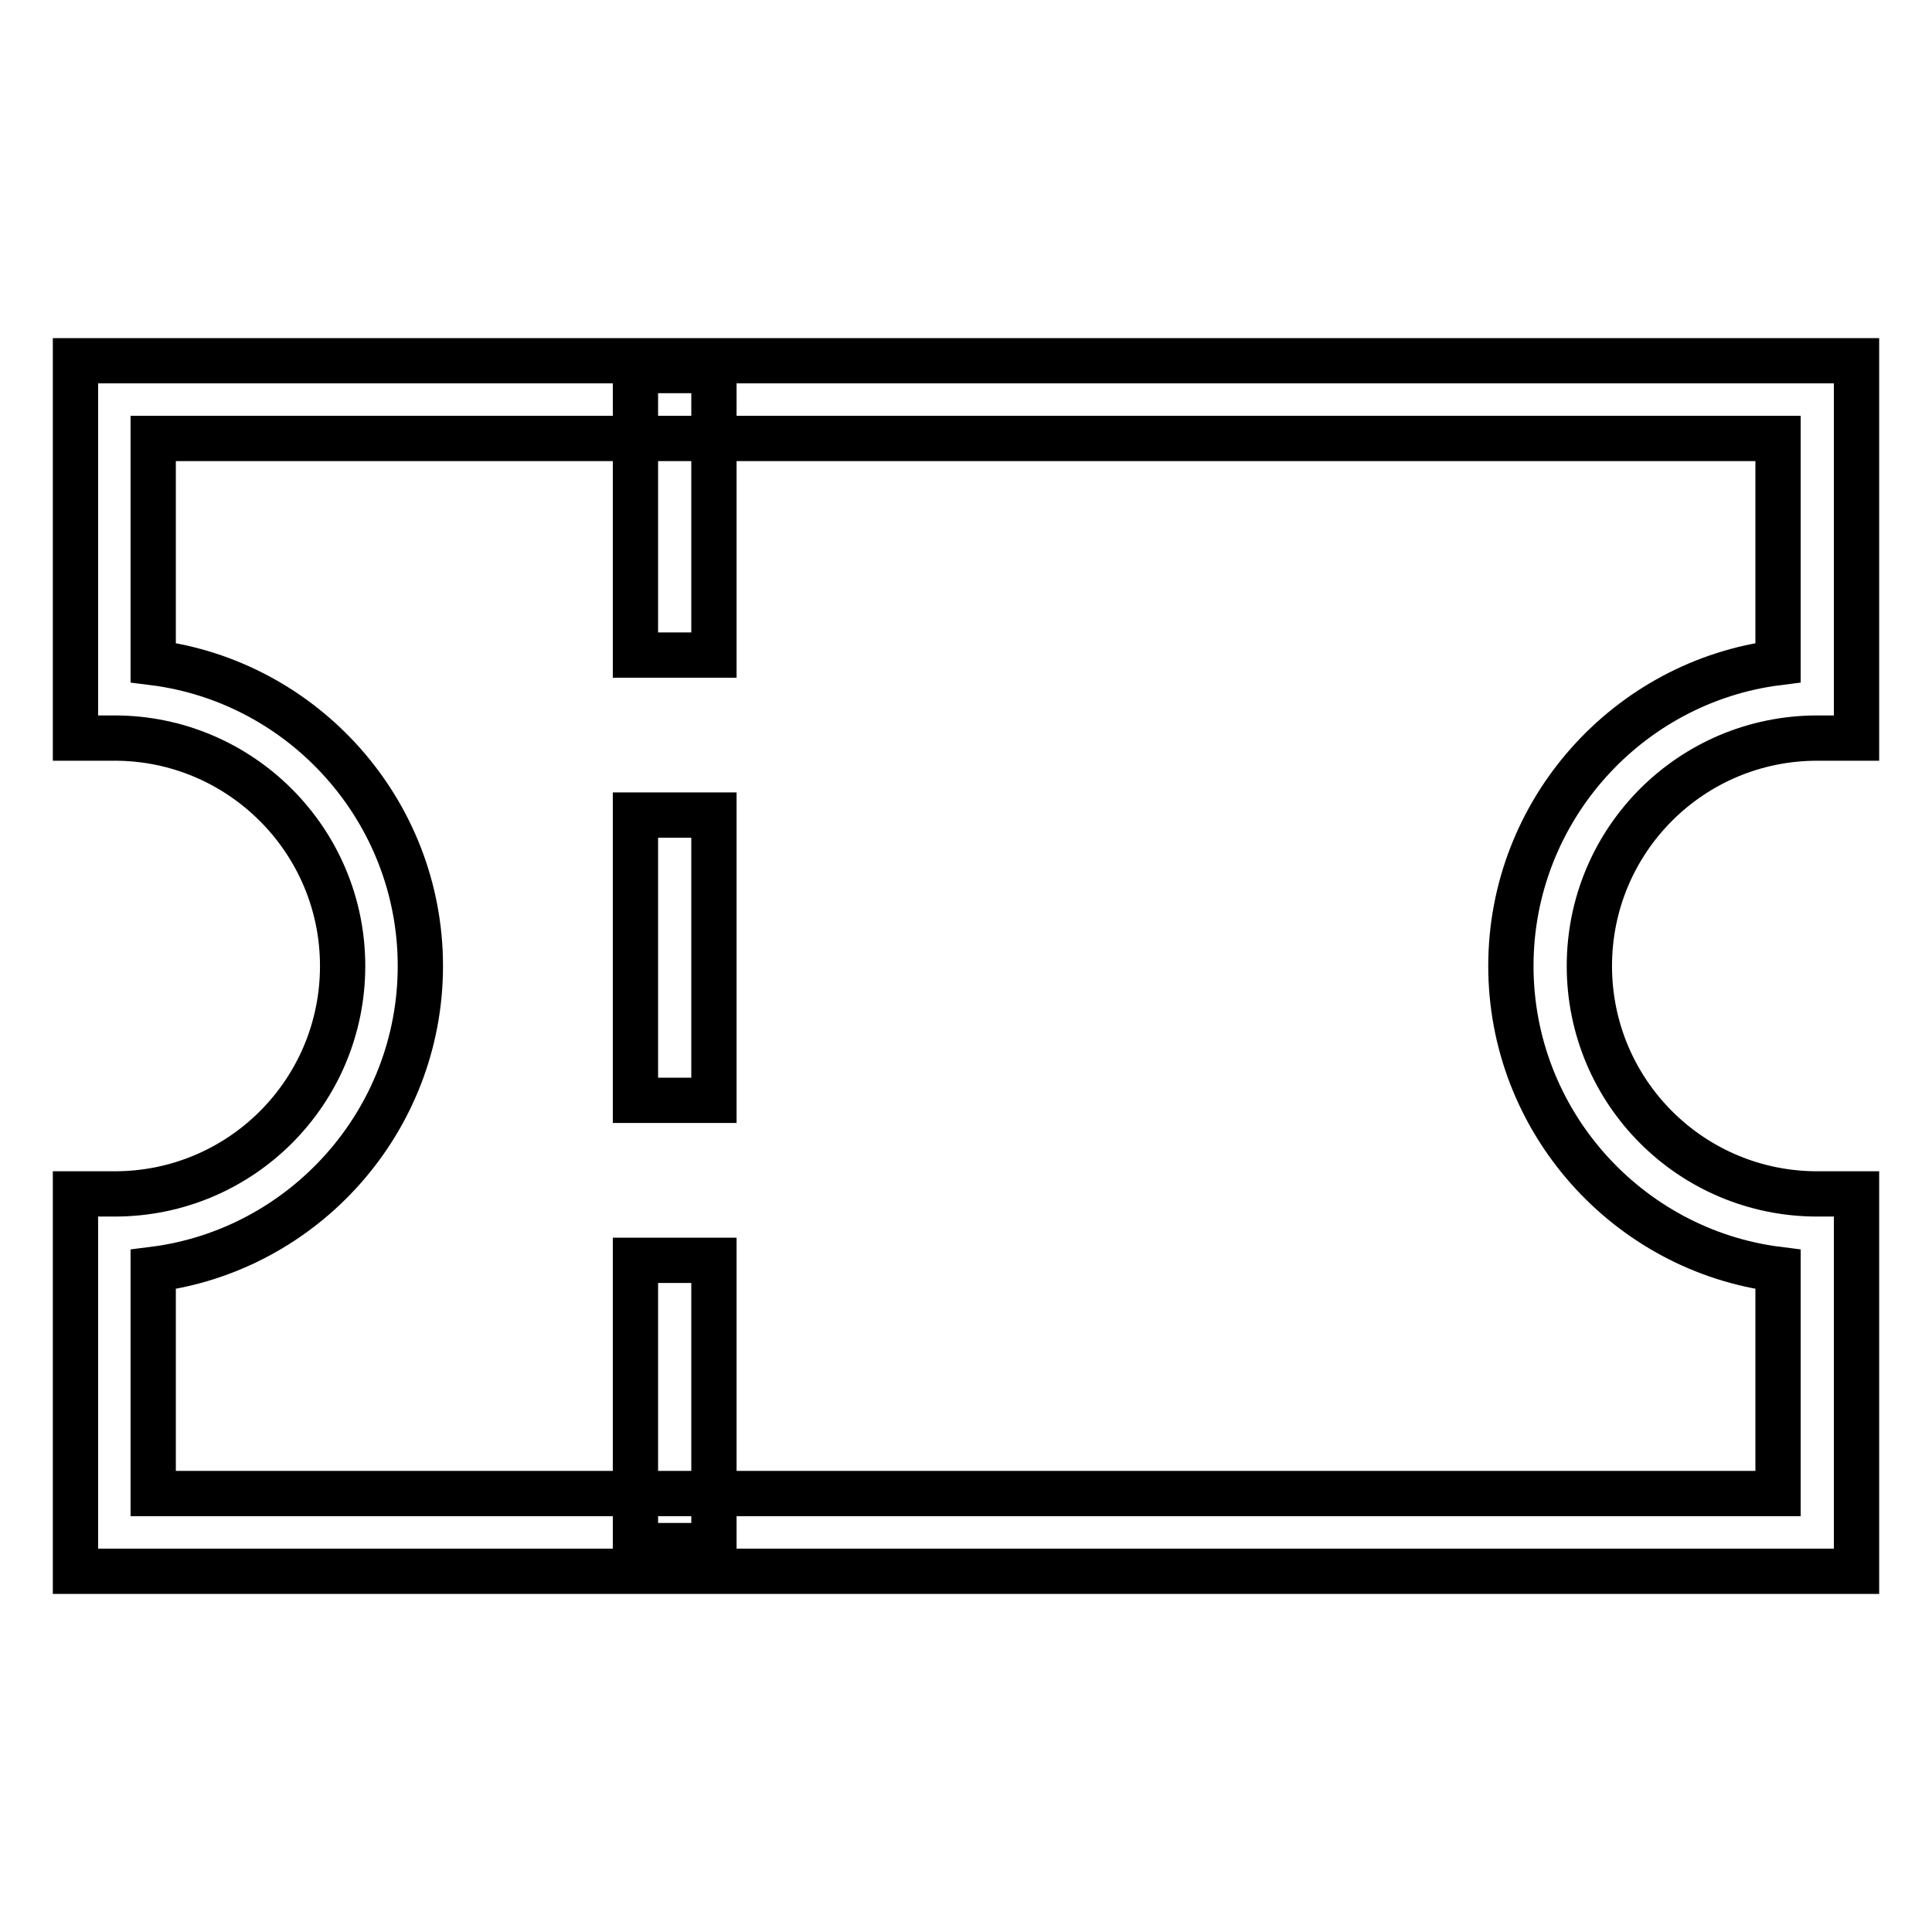
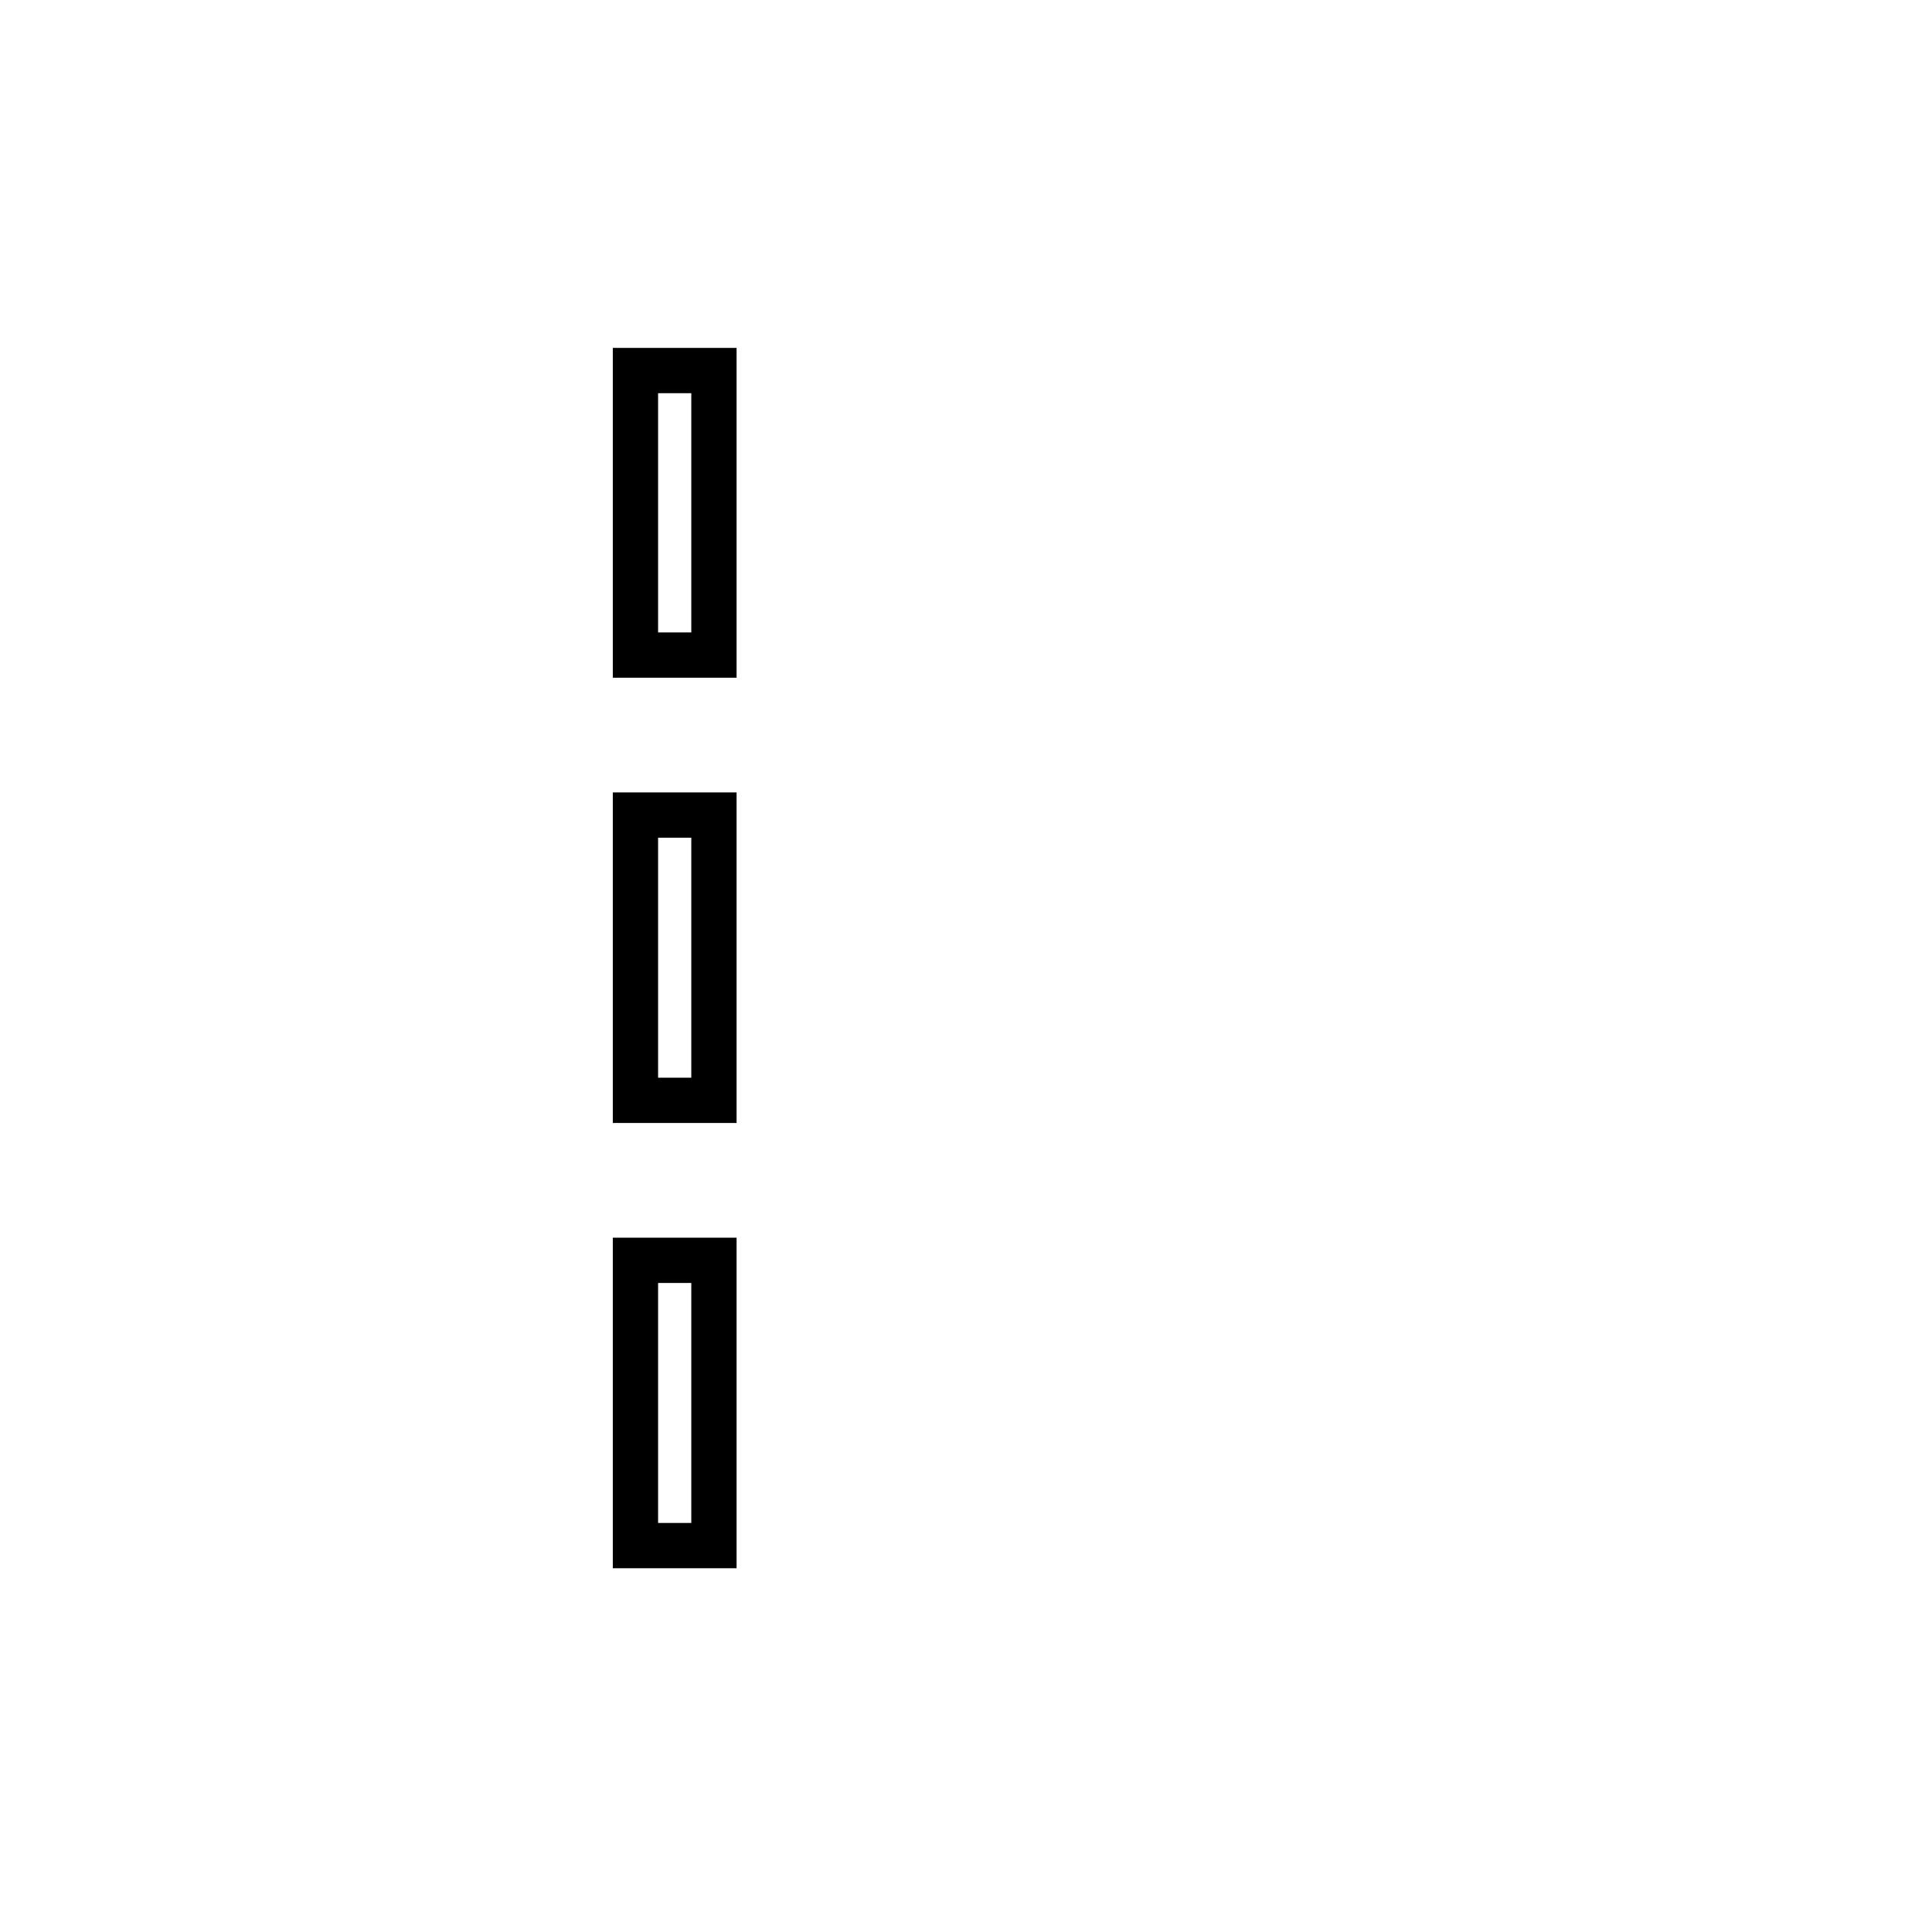
<svg xmlns="http://www.w3.org/2000/svg" version="1.1" x="0px" y="0px" viewBox="0 0 256 256" enable-background="new 0 0 256 256" xml:space="preserve">
  <g>
-     <path stroke-width="6" fill-opacity="0" stroke="#000000" d="M246,208.2H10v-50h5.2c16.7,0,30.2-13.5,30.2-30.2S31.8,97.8,15.2,97.8H10v-50h236v50h-5.2 c-16.7,0-30.2,13.5-30.2,30.2s13.5,30.2,30.2,30.2h5.2V208.2z M20.3,197.9h215.3v-29.7c-19.9-2.5-35.4-19.6-35.4-40.2 c0-20.6,15.5-37.7,35.4-40.2V58.1H20.3v29.7c19.9,2.5,35.4,19.6,35.4,40.2c0,20.6-15.5,37.7-35.4,40.2V197.9L20.3,197.9z" />
    <path stroke-width="6" fill-opacity="0" stroke="#000000" d="M94.6,86.8H84.2l0-5.2V49.1h10.4l0,5.2V86.8z M94.5,145.8H84.2l0-5.2v-32.6h10.4l0,5.2V145.8z M94.5,204.8 H84.2l0-5.2V167h10.4l0,5.2V204.8z" />
  </g>
</svg>